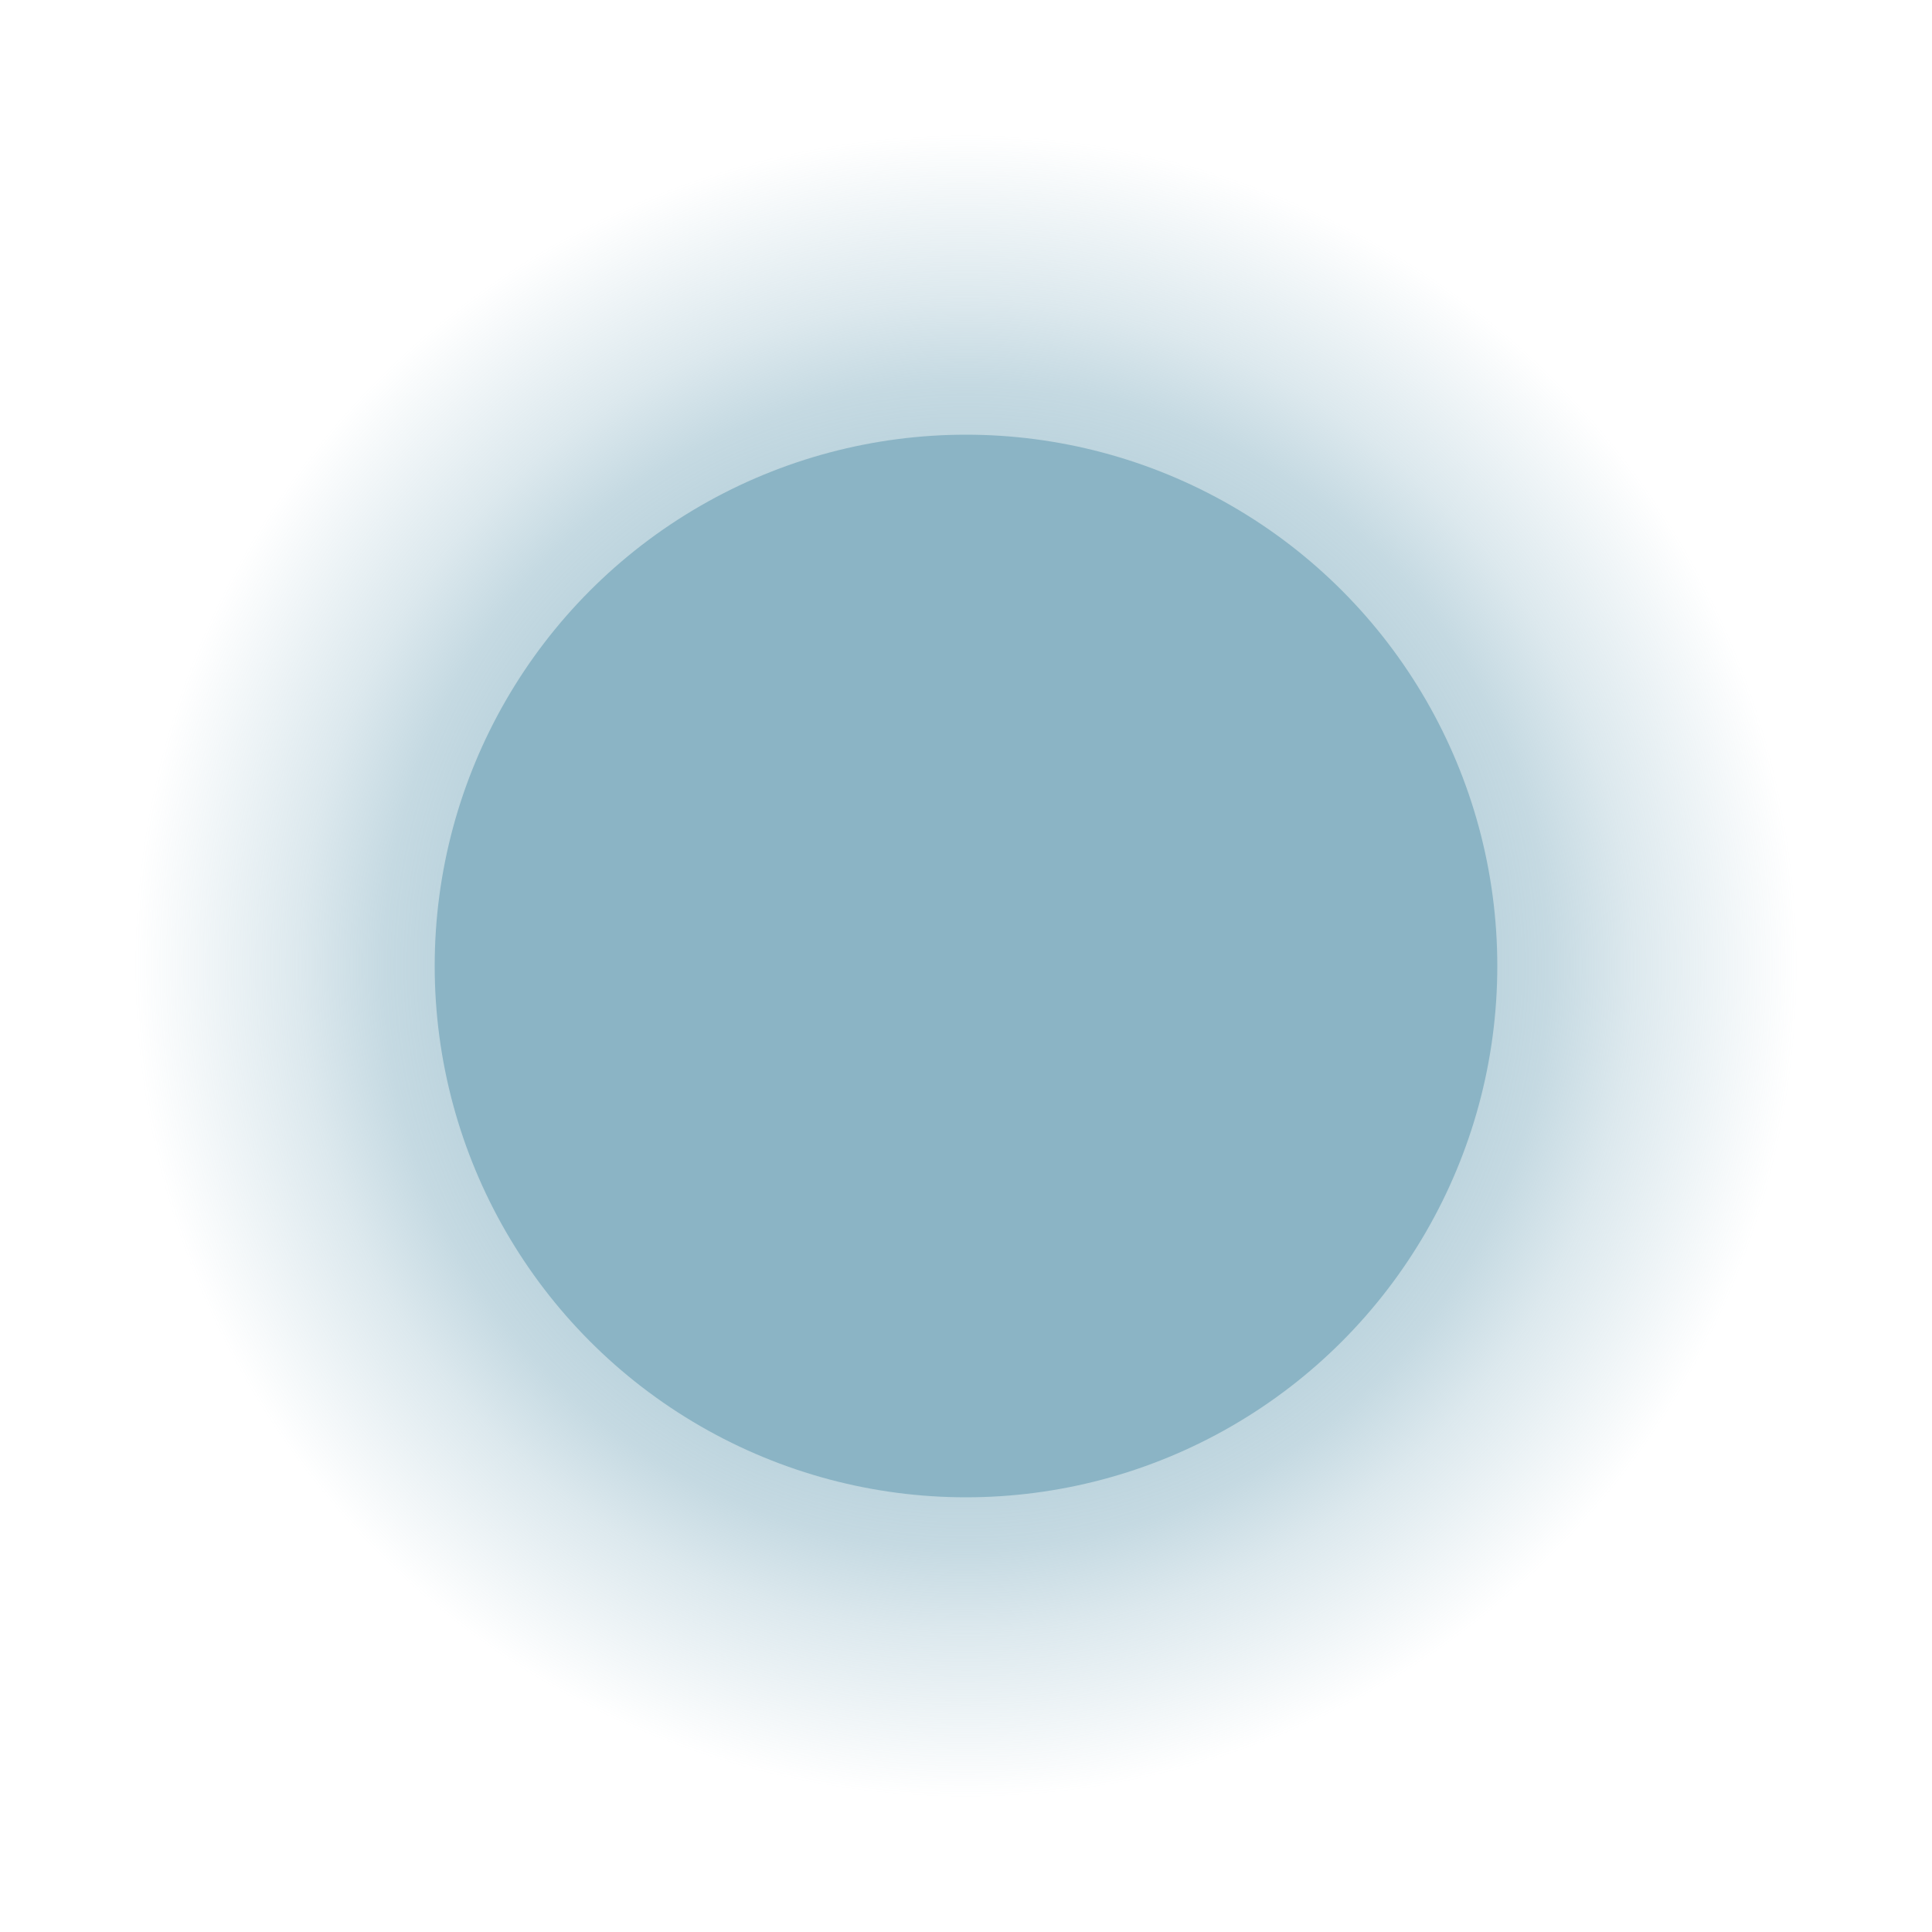
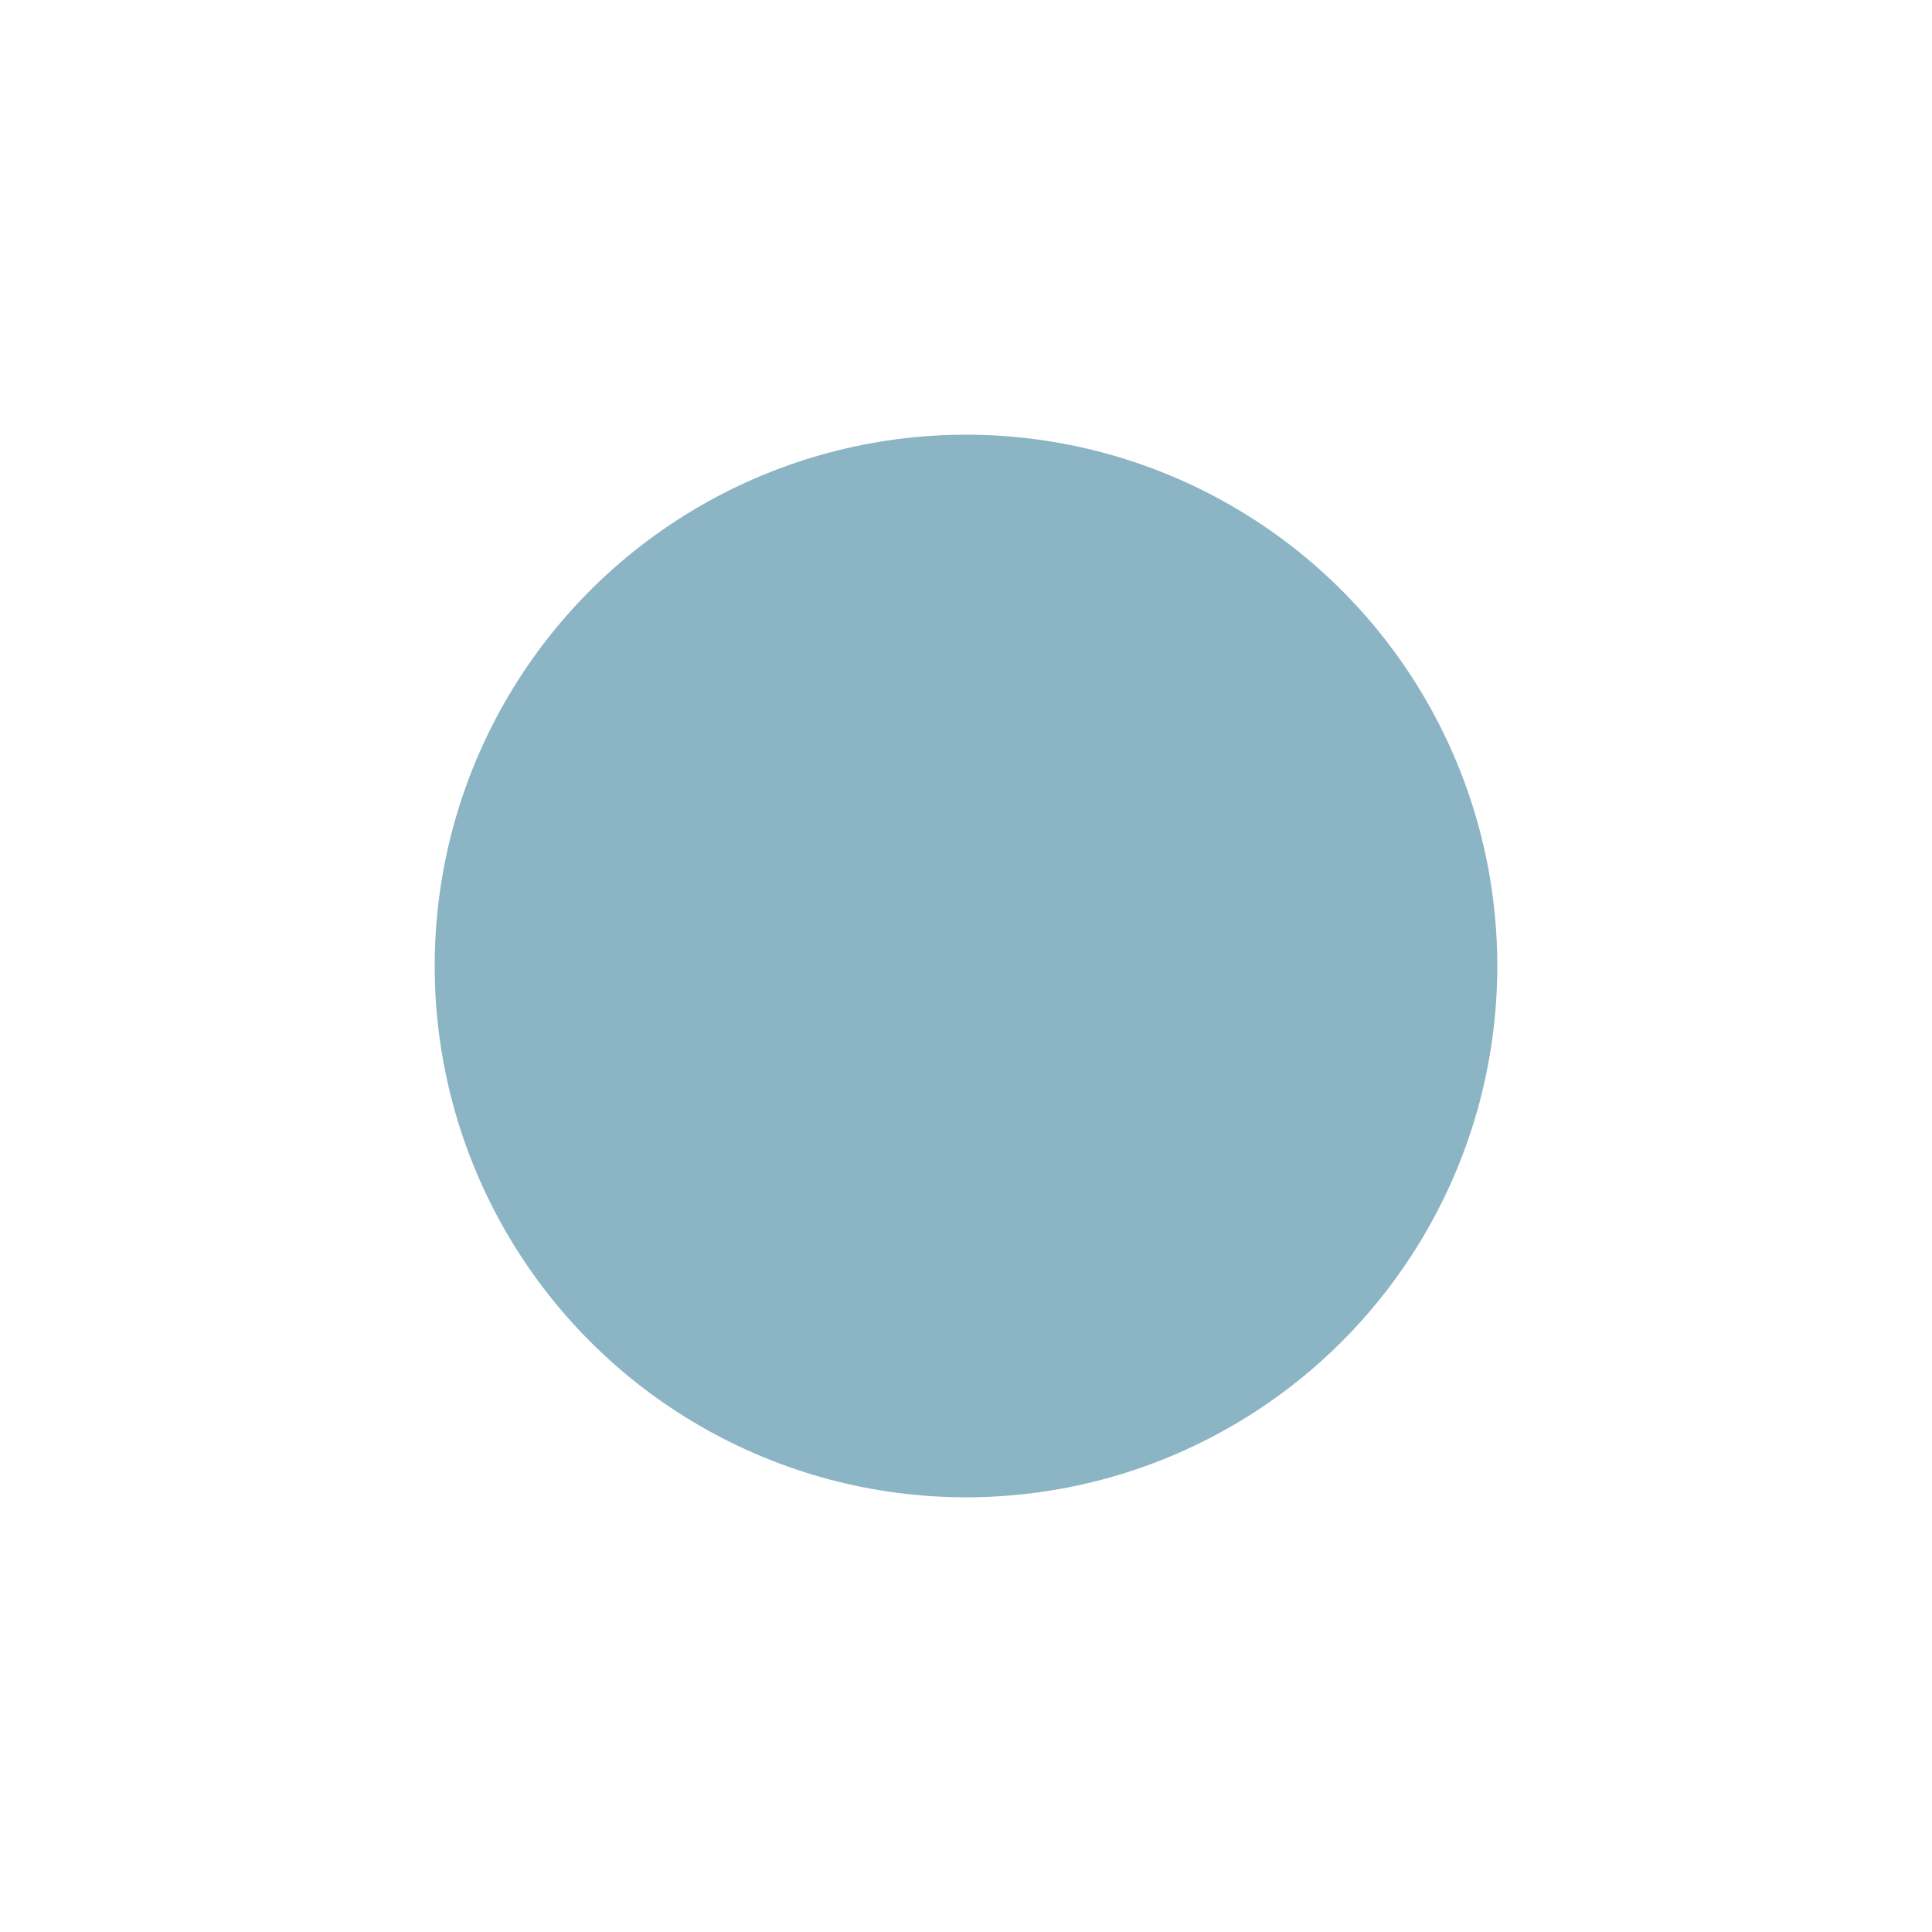
<svg xmlns="http://www.w3.org/2000/svg" id="Layer_1" version="1.1" viewBox="0 0 36 36">
  <defs>
    <style>
      .st0 {
        fill: #8bb4c5;
      }

      .st1 {
        fill: url(#radial-gradient);
      }
    </style>
    <radialGradient id="radial-gradient" cx="18" cy="17.9" fx="18" fy="17.9" r="15.5" gradientTransform="translate(0 35.9) scale(1 -1)" gradientUnits="userSpaceOnUse">
      <stop offset="0" stop-color="#8bb4c5" />
      <stop offset="0" stop-color="#8bb4c5" />
      <stop offset=".2" stop-color="#8bb4c5" stop-opacity=".9" />
      <stop offset=".4" stop-color="#8bb4c5" stop-opacity=".8" />
      <stop offset=".5" stop-color="#8bb4c5" stop-opacity=".7" />
      <stop offset=".7" stop-color="#8bb4c5" stop-opacity=".5" />
      <stop offset=".8" stop-color="#8bb4c5" stop-opacity=".3" />
      <stop offset="1" stop-color="#8bb4c5" stop-opacity="0" />
    </radialGradient>
  </defs>
-   <circle class="st1" cx="18" cy="18" r="15.5" />
  <circle class="st0" cx="18" cy="18" r="9.9" />
</svg>